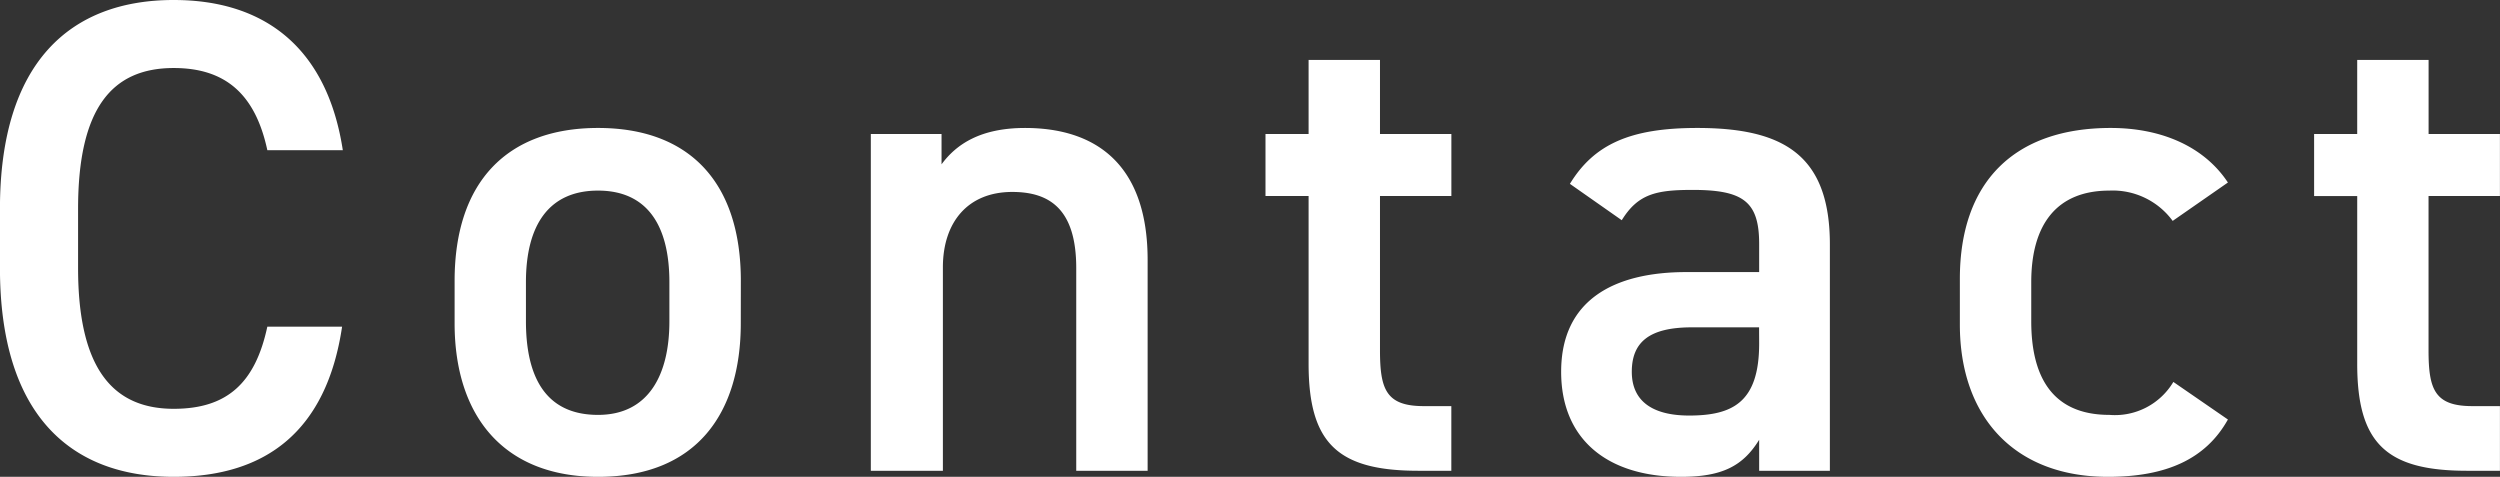
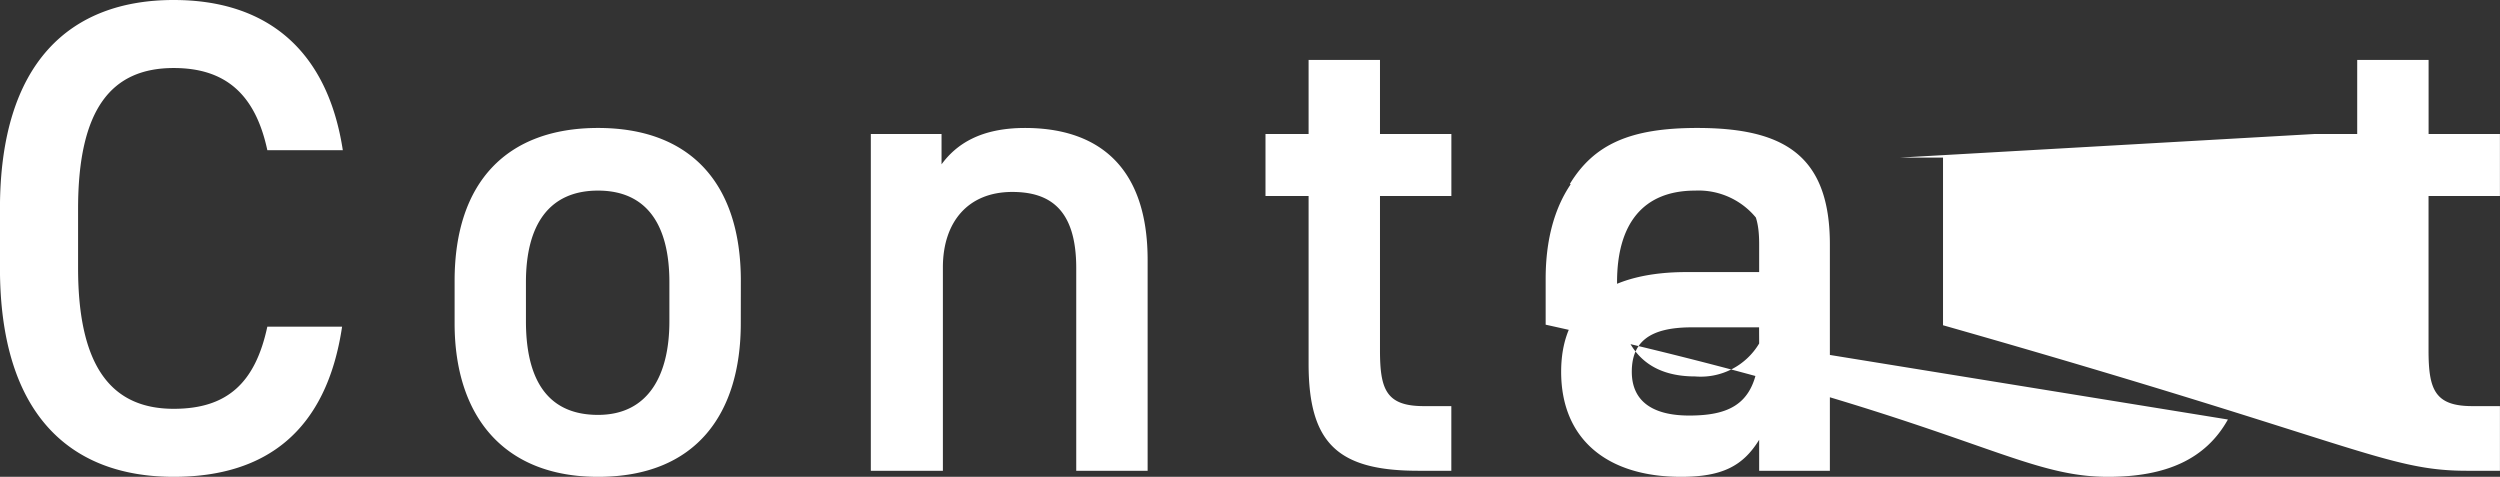
<svg xmlns="http://www.w3.org/2000/svg" width="174.464" height="33.276" viewBox="0 0 174.464 33.276">
  <rect x="0" y="0" width="174.464" height="33.276" fill="#333333" stroke="none" />
-   <path id="ttl_contact_white" d="M-62.909-22.372c-1.081-7.05-5.358-10.481-11.8-10.481-7.238,0-12.126,4.371-12.126,14.57v4.136c0,10.2,4.888,14.57,12.126,14.57,6.439,0,10.669-3.2,11.75-10.481h-5.217c-.846,3.948-2.82,5.734-6.533,5.734-4.324,0-6.674-2.914-6.674-9.823v-4.136c0-7,2.35-9.823,6.674-9.823,3.572,0,5.687,1.786,6.533,5.734Zm27.777,9.118c0-6.909-3.619-10.669-9.964-10.669s-10.011,3.76-10.011,10.669v2.961C-55.107-3.807-51.676.423-45.1.423c6.909,0,9.964-4.465,9.964-10.716ZM-45.1-3.9c-3.807,0-5.029-2.867-5.029-6.533V-13.16c0-4.042,1.645-6.392,5.029-6.392,3.337,0,4.982,2.3,4.982,6.392v2.726C-40.114-6.768-41.524-3.9-45.1-3.9ZM-26.061,0h5.029V-14.194c0-3.149,1.739-5.264,4.841-5.264,2.585,0,4.465,1.175,4.465,5.311V0h4.982V-14.711c0-6.768-3.713-9.212-8.554-9.212-3.1,0-4.794,1.128-5.828,2.538V-23.5h-4.935ZM1.481-19.176H4.489v11.7C4.489-1.927,6.51,0,12.15,0h2.3V-4.512H12.526c-2.632,0-3.055-1.175-3.055-3.9V-19.176h4.982V-23.5H9.471v-5.17H4.489v5.17H1.481ZM22.114-6.909c0,4.7,3.2,7.332,8.366,7.332,2.867,0,4.324-.752,5.452-2.585V0h4.935V-15.792c0-6.251-3.243-8.131-9.259-8.131-4.653,0-7.191,1.128-8.883,3.9l3.619,2.538c1.128-1.833,2.4-2.115,4.935-2.115,3.525,0,4.653.8,4.653,3.76v1.974H30.856C25.827-13.865,22.114-11.938,22.114-6.909ZM35.932-8.883c0,4.089-1.833,5.029-4.888,5.029-2.4,0-4-.893-4-3.055,0-2.068,1.222-3.1,4.183-3.1h4.7ZM64.837-6.2a4.747,4.747,0,0,1-4.465,2.3c-4.136,0-5.452-2.867-5.452-6.533V-13.16c0-4.042,1.786-6.392,5.452-6.392a5.185,5.185,0,0,1,4.418,2.115l3.854-2.679c-1.645-2.491-4.606-3.807-8.178-3.807-6.721,0-10.528,3.76-10.528,10.528v3.2C49.938-3.807,53.7.423,60.278.423c4.042,0,6.815-1.222,8.366-4Zm9.823-12.972h3.008v11.7C77.667-1.927,79.688,0,85.328,0h2.3V-4.512H85.7c-2.632,0-3.055-1.175-3.055-3.9V-19.176h4.982V-23.5H82.649v-5.17H77.667v5.17H74.659Z" transform="translate(86.832 32.853)" fill="#fff" />
+   <path id="ttl_contact_white" d="M-62.909-22.372c-1.081-7.05-5.358-10.481-11.8-10.481-7.238,0-12.126,4.371-12.126,14.57v4.136c0,10.2,4.888,14.57,12.126,14.57,6.439,0,10.669-3.2,11.75-10.481h-5.217c-.846,3.948-2.82,5.734-6.533,5.734-4.324,0-6.674-2.914-6.674-9.823v-4.136c0-7,2.35-9.823,6.674-9.823,3.572,0,5.687,1.786,6.533,5.734Zm27.777,9.118c0-6.909-3.619-10.669-9.964-10.669s-10.011,3.76-10.011,10.669v2.961C-55.107-3.807-51.676.423-45.1.423c6.909,0,9.964-4.465,9.964-10.716ZM-45.1-3.9c-3.807,0-5.029-2.867-5.029-6.533V-13.16c0-4.042,1.645-6.392,5.029-6.392,3.337,0,4.982,2.3,4.982,6.392v2.726C-40.114-6.768-41.524-3.9-45.1-3.9ZM-26.061,0h5.029V-14.194c0-3.149,1.739-5.264,4.841-5.264,2.585,0,4.465,1.175,4.465,5.311V0h4.982V-14.711c0-6.768-3.713-9.212-8.554-9.212-3.1,0-4.794,1.128-5.828,2.538V-23.5h-4.935ZM1.481-19.176H4.489v11.7C4.489-1.927,6.51,0,12.15,0h2.3V-4.512H12.526c-2.632,0-3.055-1.175-3.055-3.9V-19.176h4.982V-23.5H9.471v-5.17H4.489v5.17H1.481ZM22.114-6.909c0,4.7,3.2,7.332,8.366,7.332,2.867,0,4.324-.752,5.452-2.585V0h4.935V-15.792c0-6.251-3.243-8.131-9.259-8.131-4.653,0-7.191,1.128-8.883,3.9l3.619,2.538c1.128-1.833,2.4-2.115,4.935-2.115,3.525,0,4.653.8,4.653,3.76v1.974H30.856C25.827-13.865,22.114-11.938,22.114-6.909ZM35.932-8.883c0,4.089-1.833,5.029-4.888,5.029-2.4,0-4-.893-4-3.055,0-2.068,1.222-3.1,4.183-3.1h4.7Za4.747,4.747,0,0,1-4.465,2.3c-4.136,0-5.452-2.867-5.452-6.533V-13.16c0-4.042,1.786-6.392,5.452-6.392a5.185,5.185,0,0,1,4.418,2.115l3.854-2.679c-1.645-2.491-4.606-3.807-8.178-3.807-6.721,0-10.528,3.76-10.528,10.528v3.2C49.938-3.807,53.7.423,60.278.423c4.042,0,6.815-1.222,8.366-4Zm9.823-12.972h3.008v11.7C77.667-1.927,79.688,0,85.328,0h2.3V-4.512H85.7c-2.632,0-3.055-1.175-3.055-3.9V-19.176h4.982V-23.5H82.649v-5.17H77.667v5.17H74.659Z" transform="translate(86.832 32.853)" fill="#fff" />
</svg>